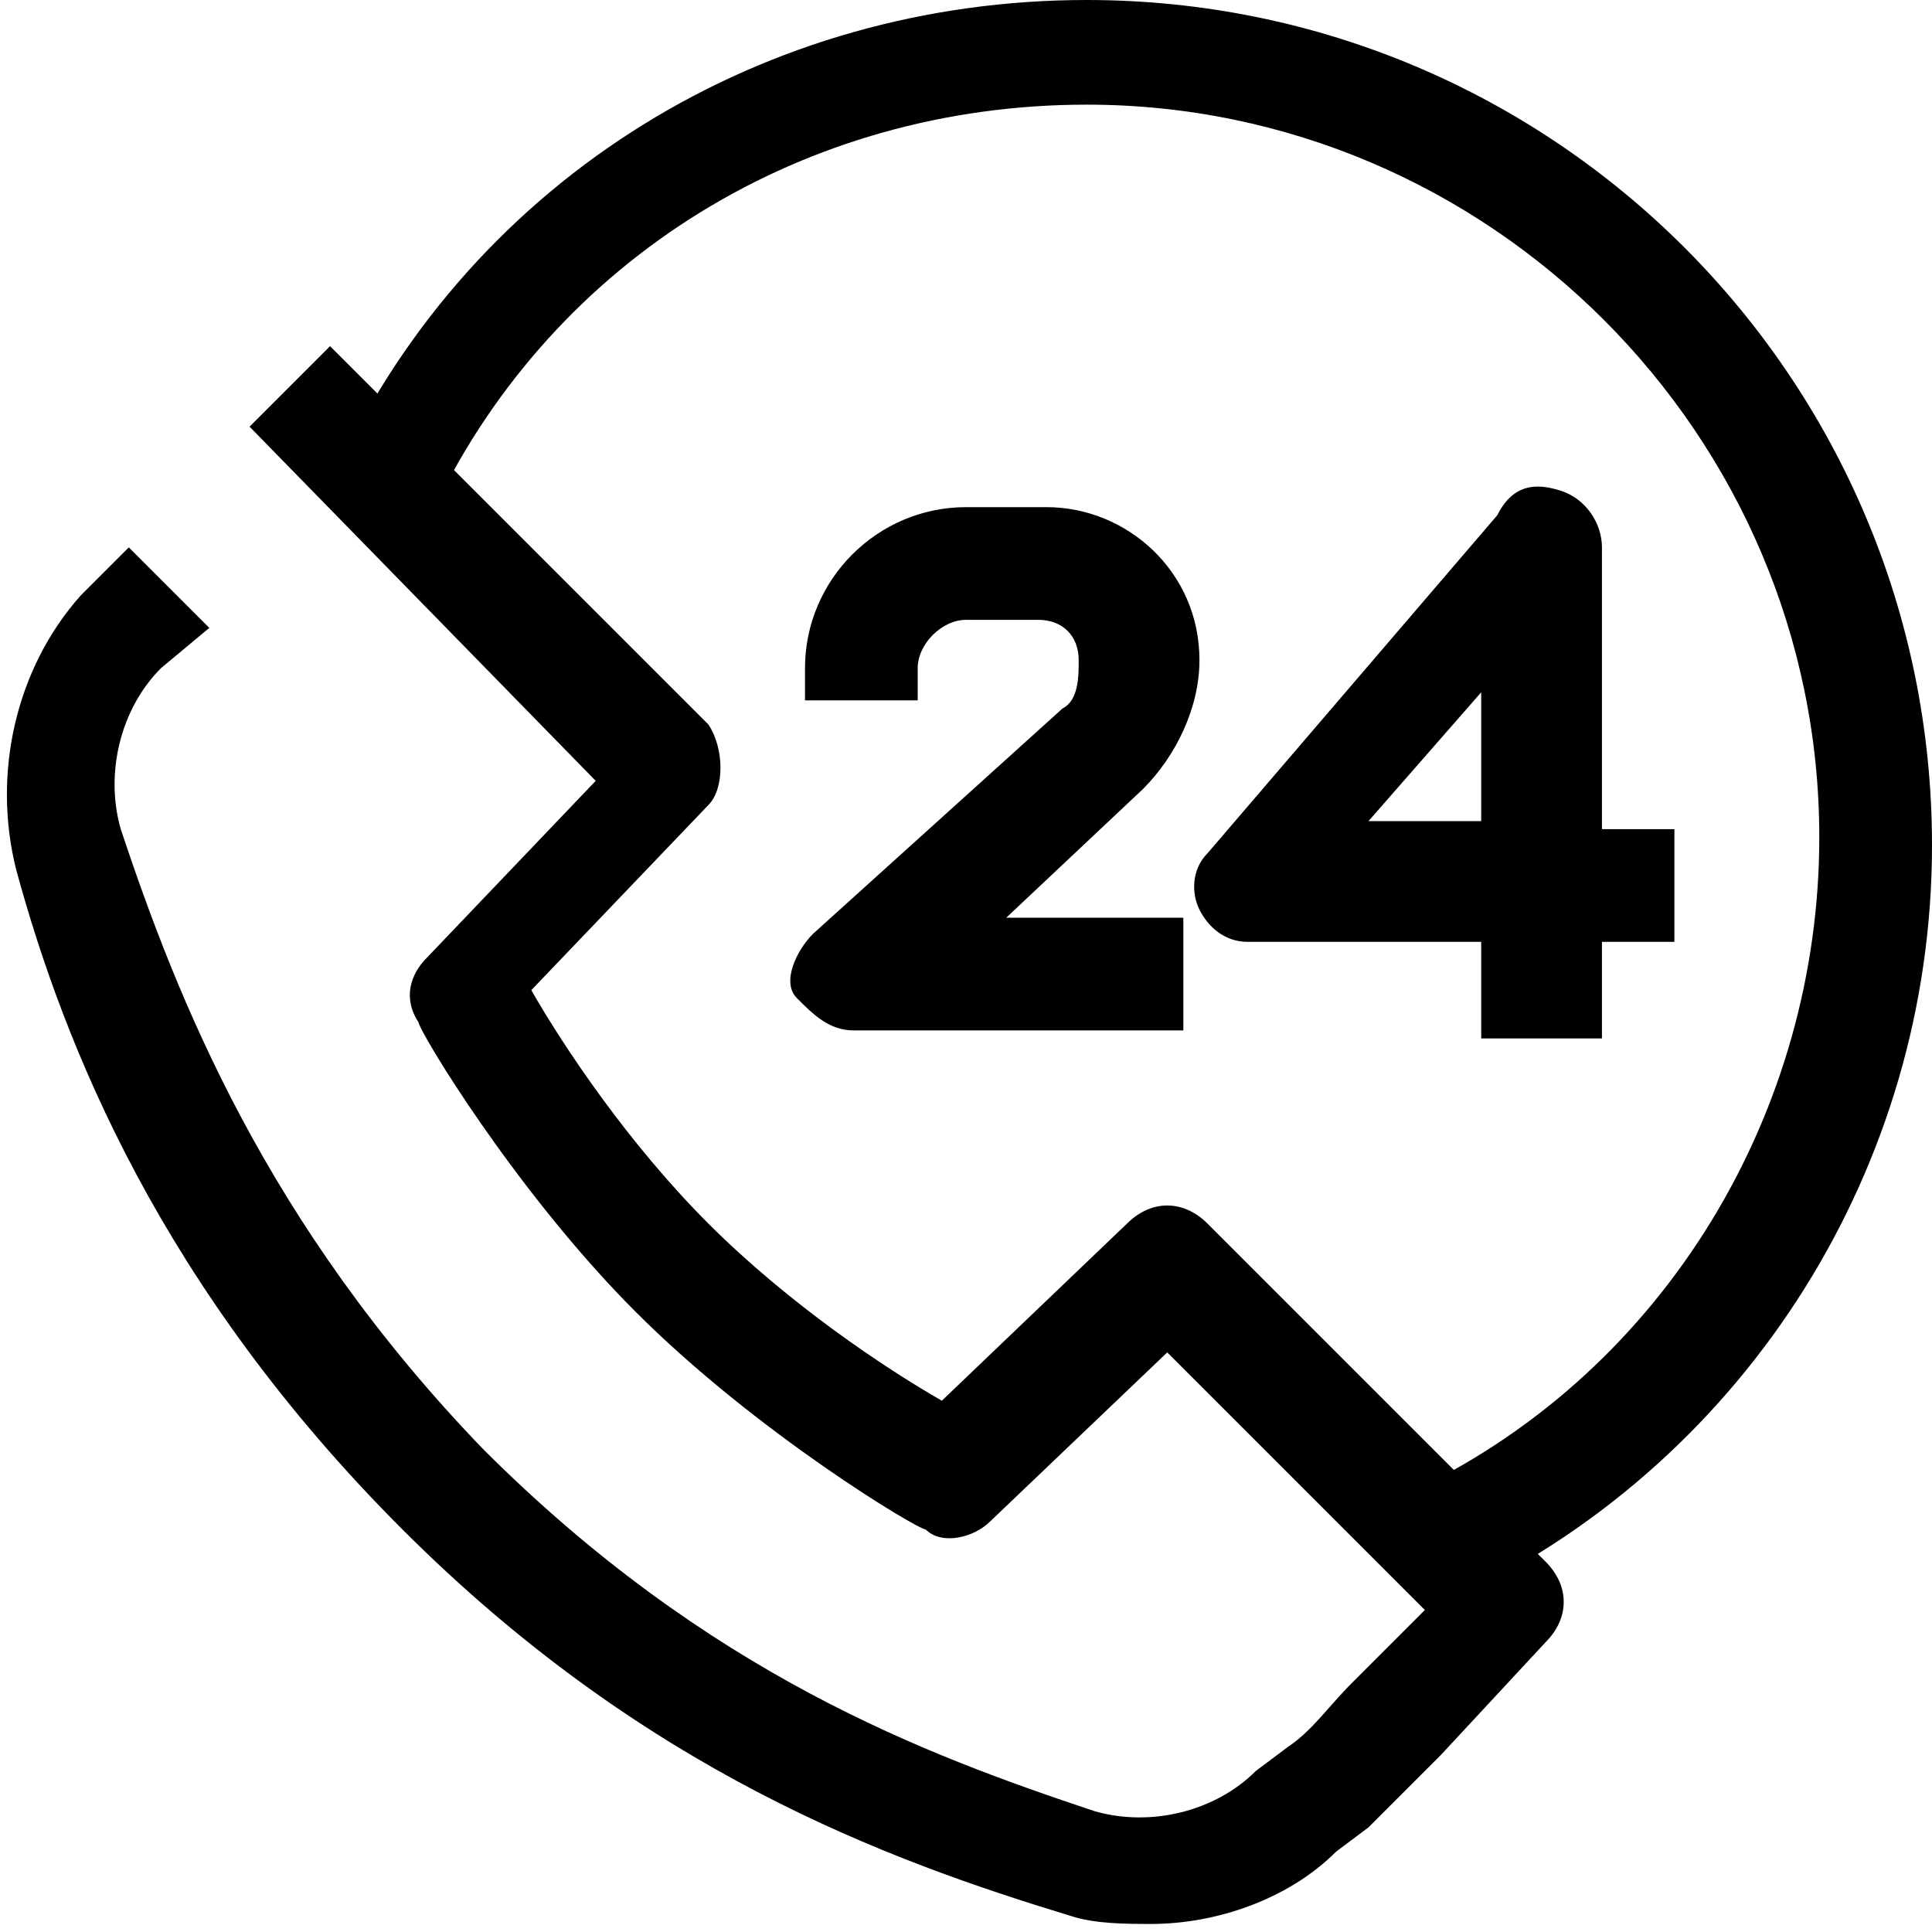
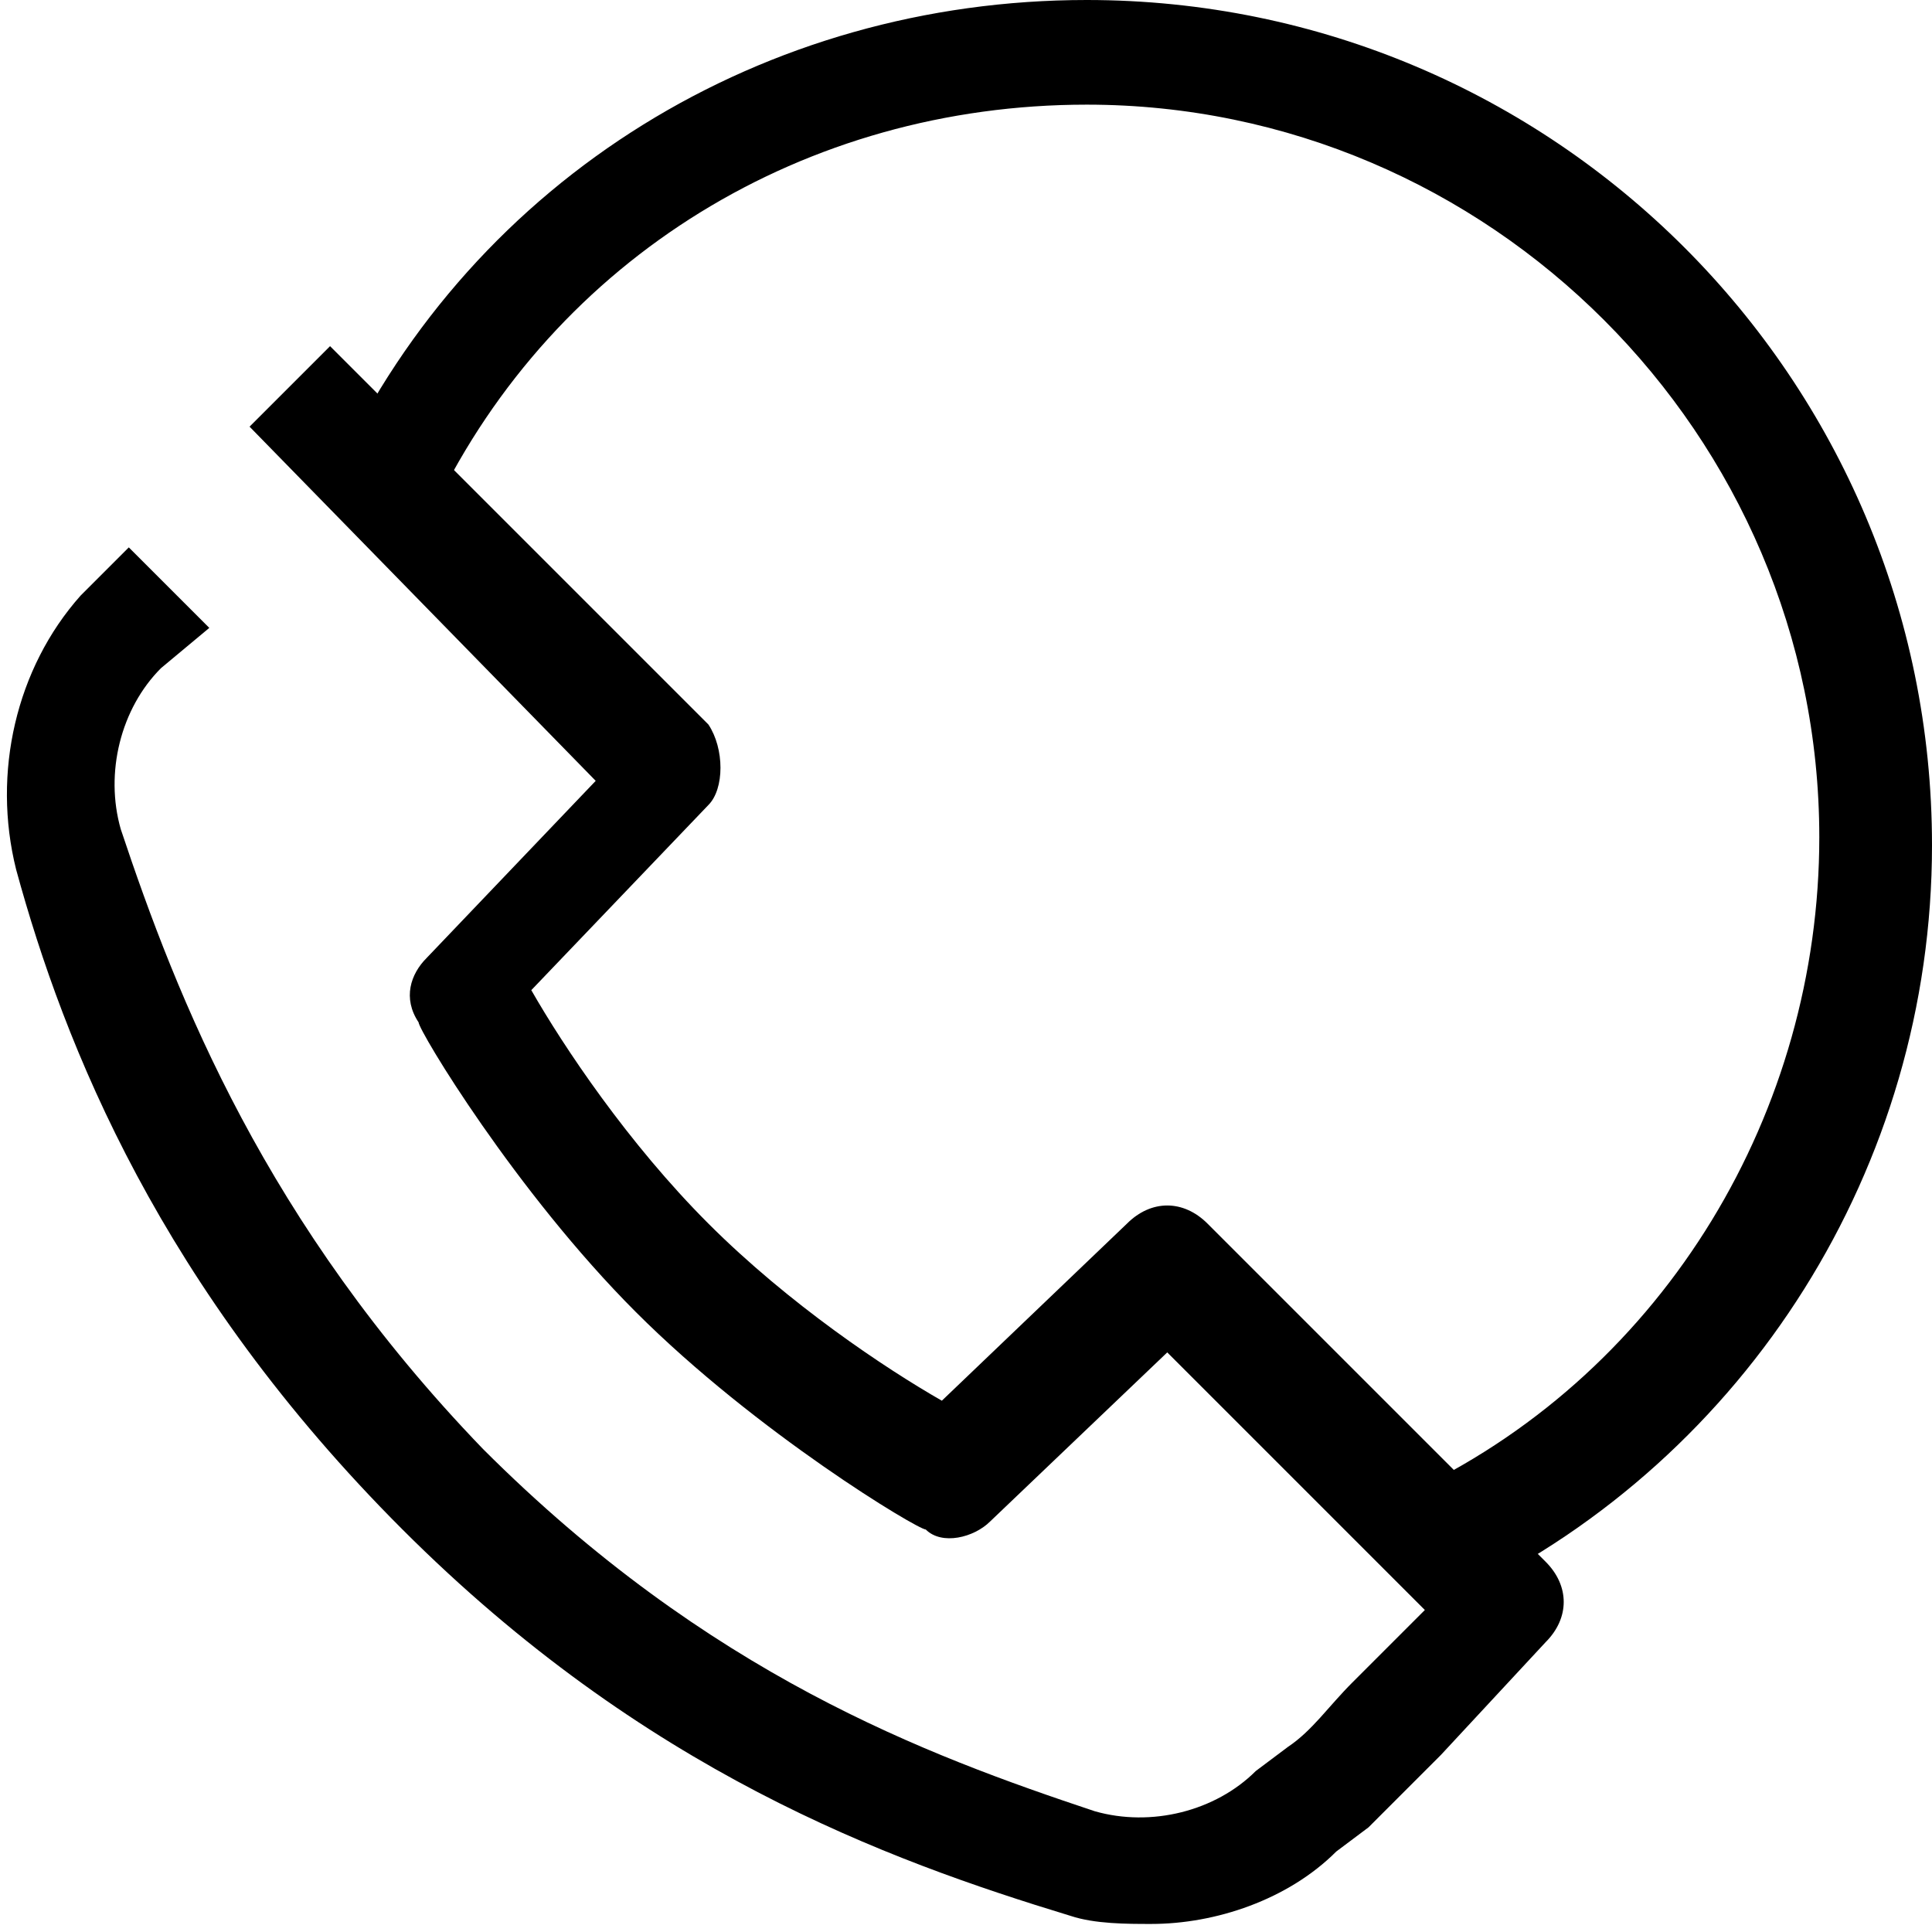
<svg xmlns="http://www.w3.org/2000/svg" viewBox="0 0 24 24">
  <style />
  <g id="Layer_4">
    <path d="M14.3 23.9c-.3 0-.7 0-1-.1C11 23.1 8 22 5 19c-3-3-4.2-6-4.8-8.2-.3-1.2 0-2.5.8-3.4l.6-.6 1 1-.6.5c-.5.5-.7 1.3-.5 2 .7 2.1 1.8 4.9 4.5 7.7 2.8 2.8 5.5 3.8 7.6 4.5.7.2 1.5 0 2-.5l.4-.3c.3-.2.5-.5.8-.8l.9-.9-3.2-3.2-2.2 2.1c-.2.2-.6.3-.8.1-.1 0-2.1-1.2-3.6-2.7-1.5-1.5-2.7-3.5-2.7-3.6-.2-.3-.1-.6.1-.8l2.1-2.2-4.3-4.4 1-1L8.8 9c.2.3.2.8 0 1l-2.2 2.3c.4.7 1.2 1.9 2.2 2.9 1 1 2.2 1.8 2.9 2.2l2.3-2.2c.3-.3.7-.3 1 0l4.2 4.2c.3.3.3.7 0 1l-1.3 1.4-.9.9-.4.3c-.6.6-1.5.9-2.3.9z" style="fill: #000000;" />
    <path d="M18.2 19.8l-.6-1.3c3.1-1.5 5-4.7 5-8.1 0-5-4.1-9.1-9.1-9.1-3.5 0-6.6 1.9-8.1 5l-1.2-.5C5.9 2.2 9.5 0 13.5 0 19.3 0 24 4.7 24 10.5c0 4-2.3 7.6-5.8 9.3z" style="fill: #000000;" />
-     <path d="M14.6 12.8h-4c-.3 0-.5-.2-.7-.4s0-.6.2-.8l3.1-2.8c.2-.1.2-.4.2-.6 0-.3-.2-.5-.5-.5H12c-.3 0-.6.3-.6.6v.4H10v-.4c0-1.1.9-2 2-2h1c1 0 1.9.8 1.9 1.9 0 .6-.3 1.2-.7 1.6l-1.7 1.6h2.2v1.4zM19.8 12.9h-1.4v-1.2h-2.9c-.3 0-.5-.2-.6-.4s-.1-.5.1-.7l3.6-4.2c.2-.4.5-.4.8-.3.3.1.5.4.5.7v3.5h.9v1.4h-.9v1.2zM17 10.2h1.4V8.6L17 10.2z" style="fill: #000000;" />
  </g>
</svg>